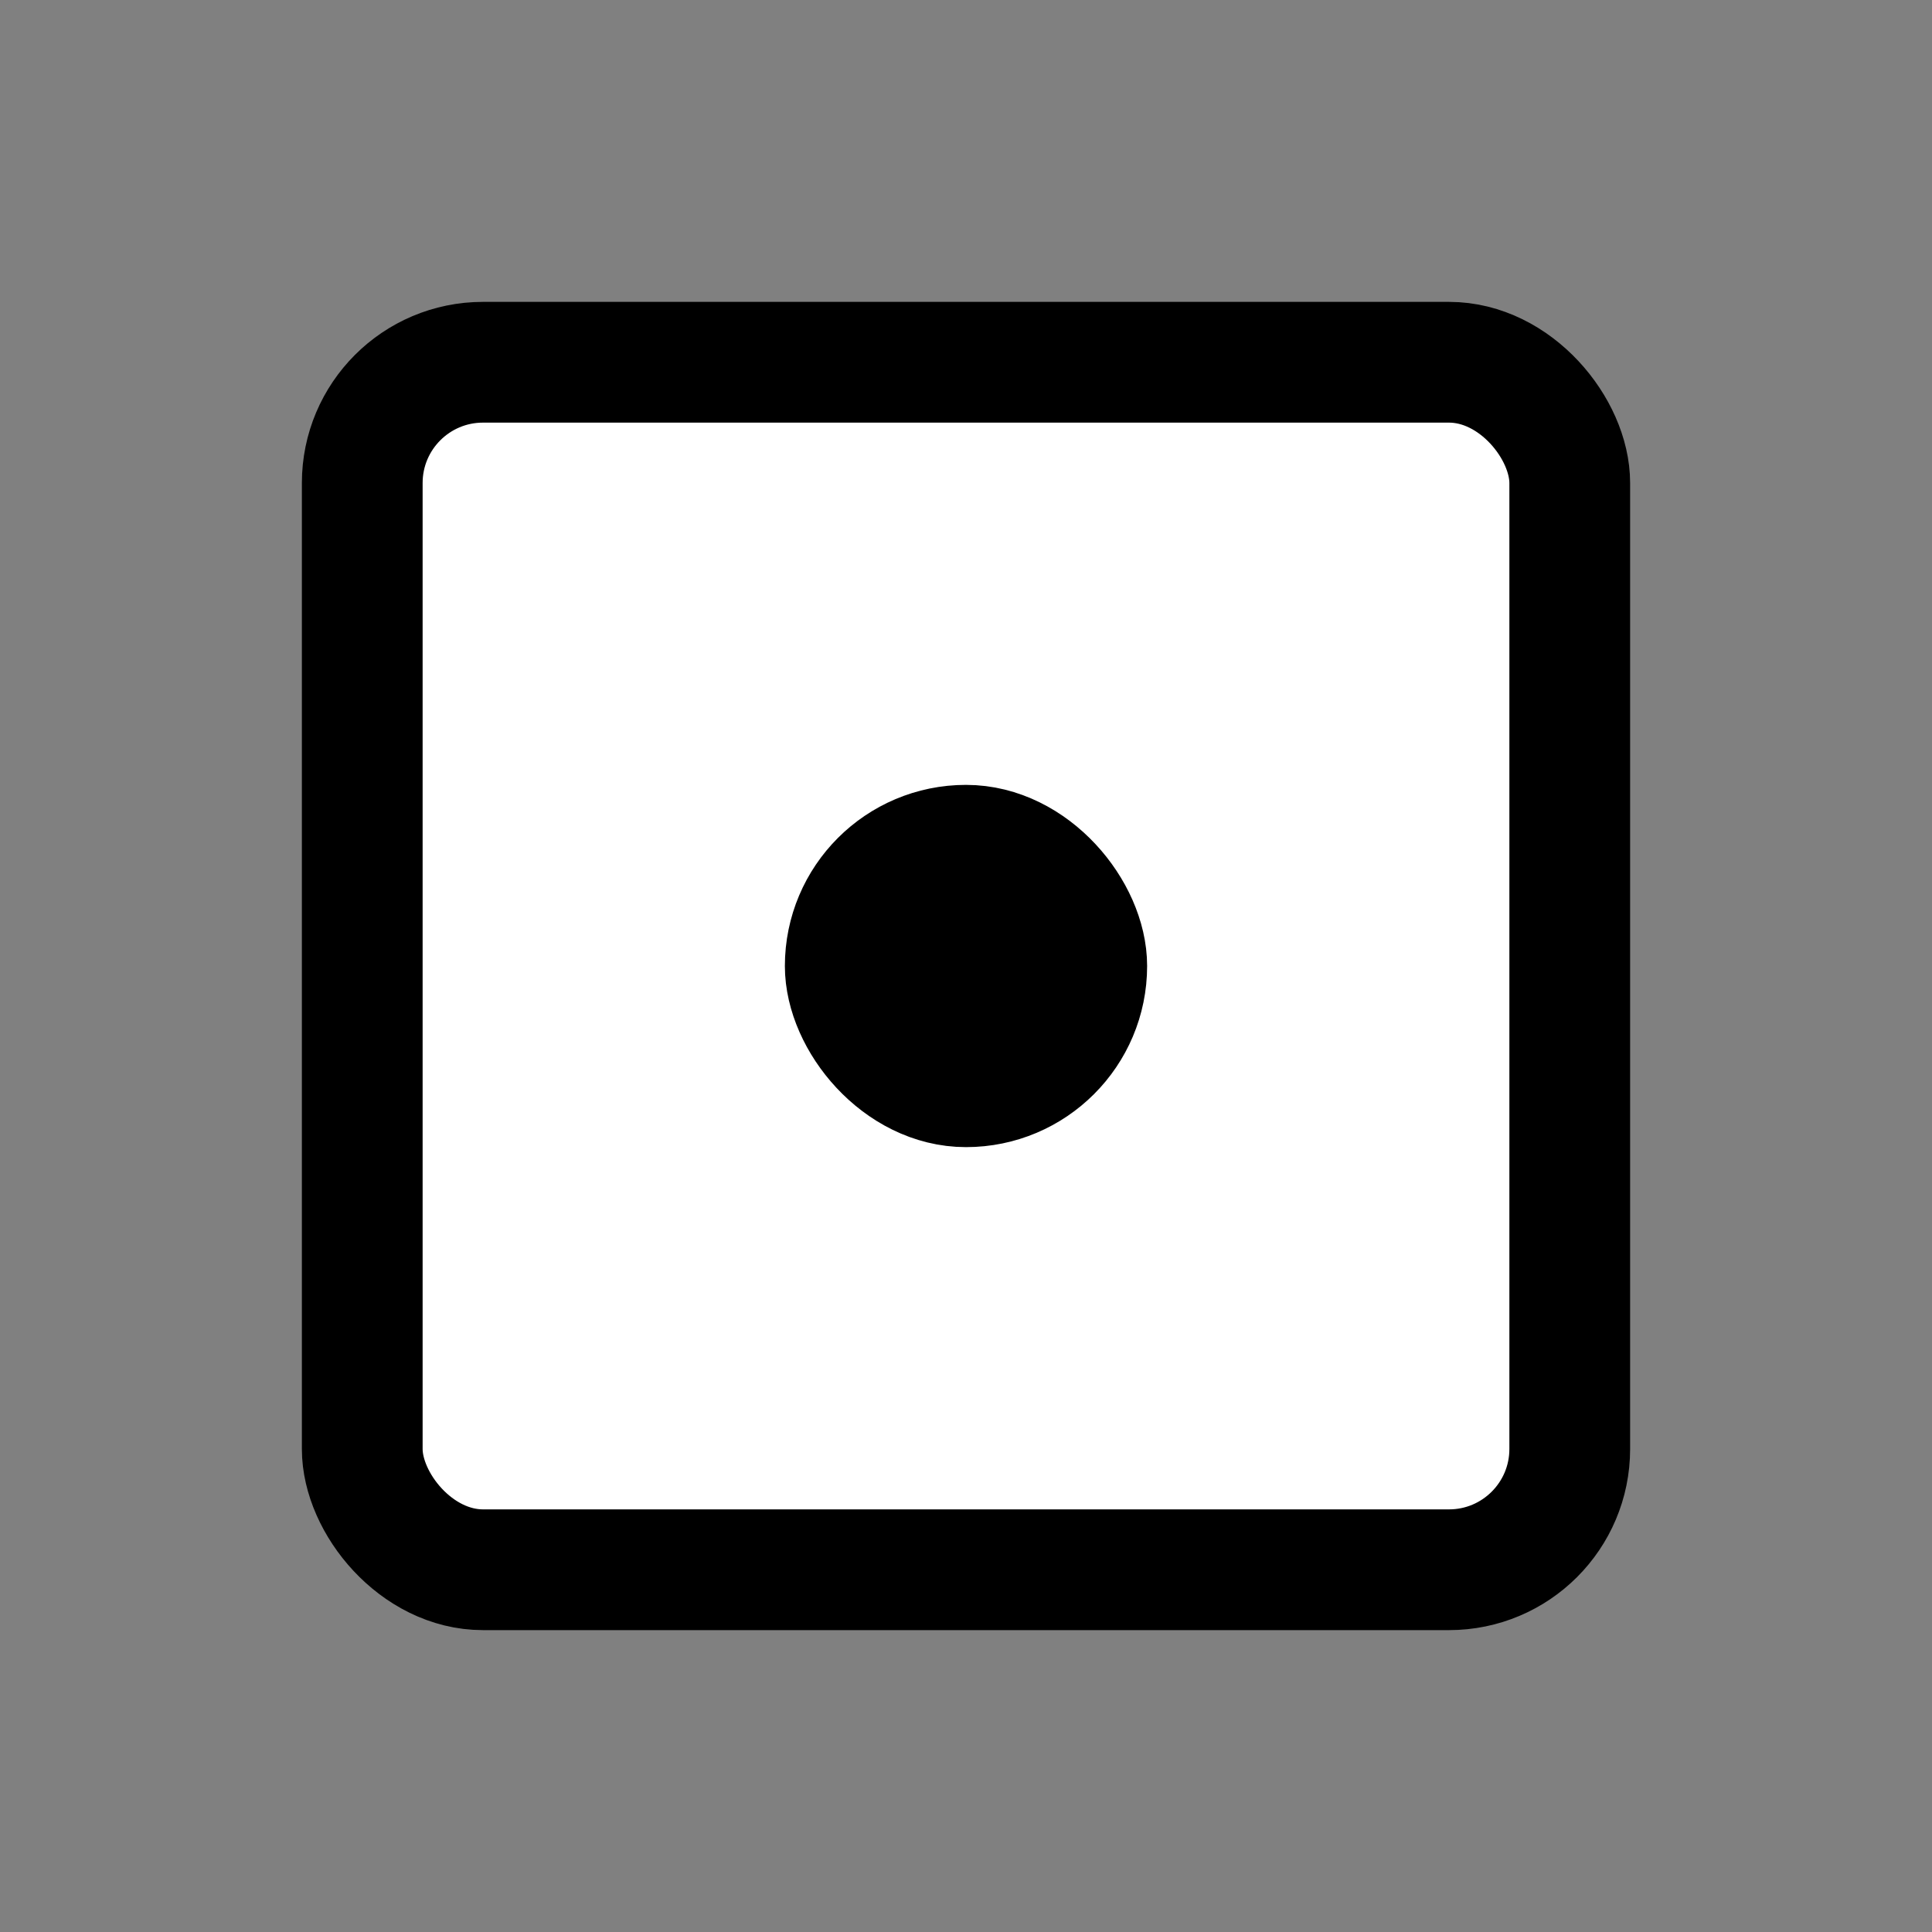
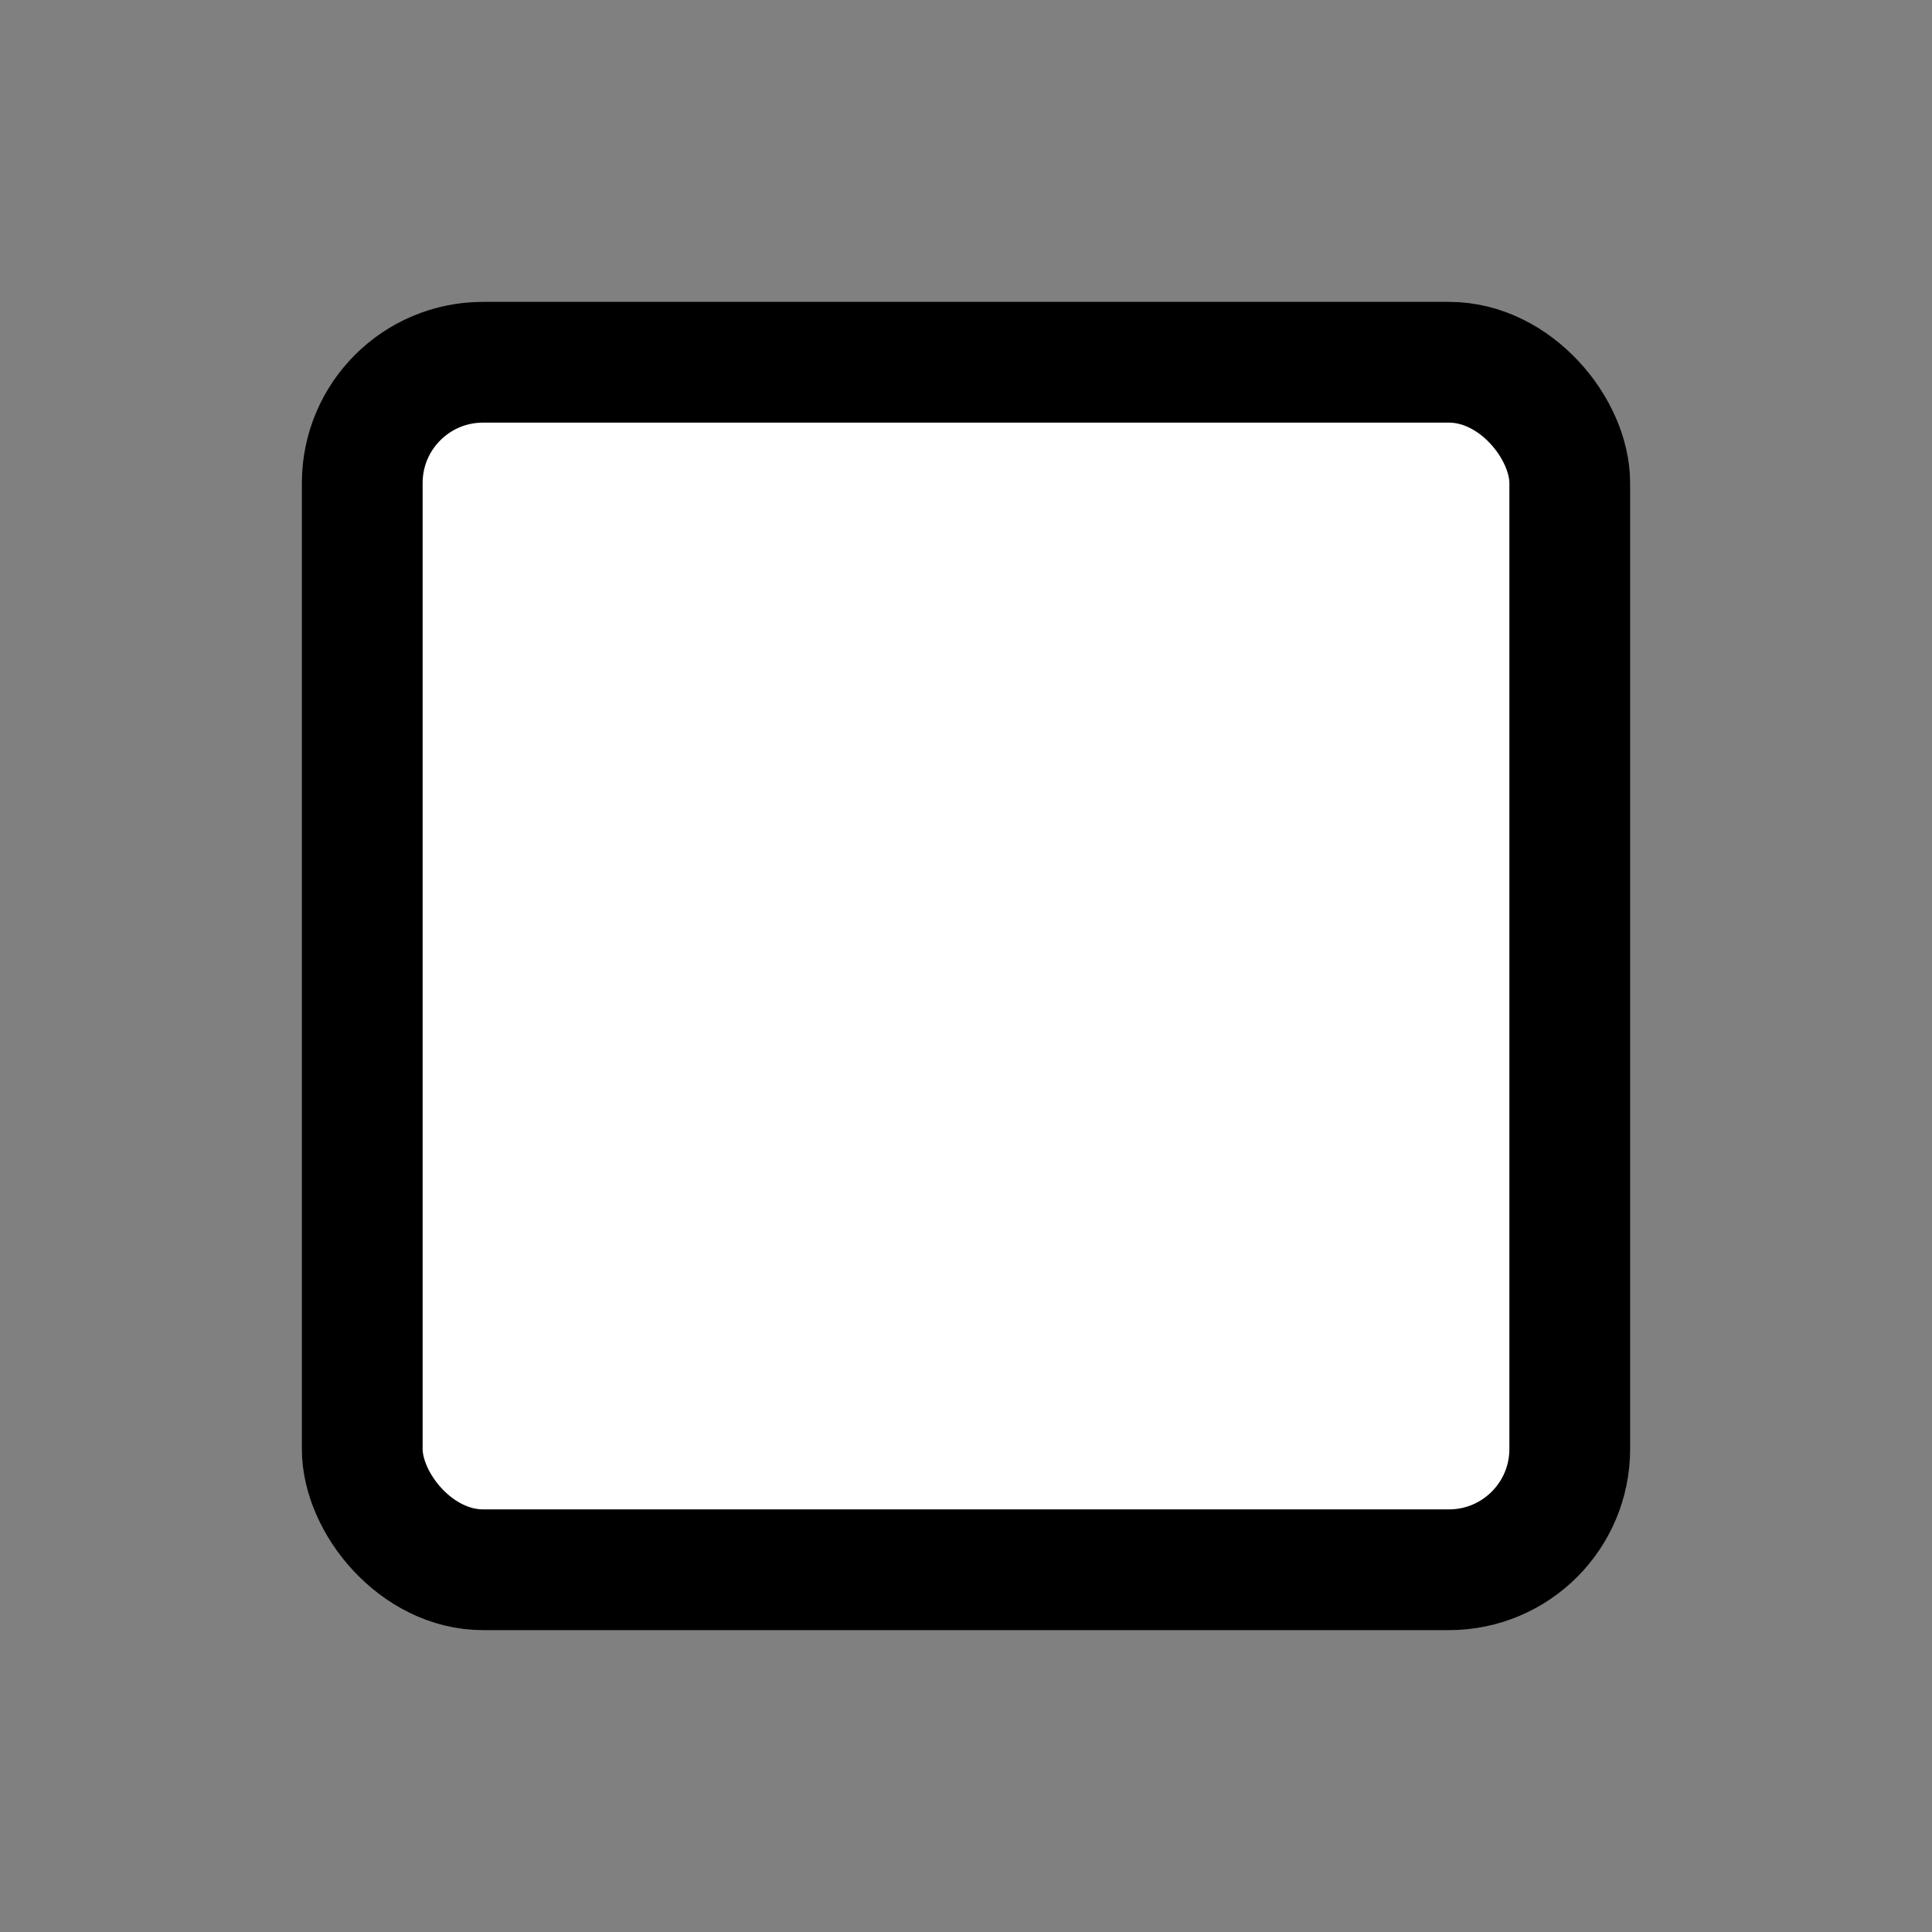
<svg xmlns="http://www.w3.org/2000/svg" version="1.1" viewBox="0 0 16 16">
  <rect x="0" y="0" width="16" height="16" fill="#808080" stroke="none" />
  <rect x="3" y="3" width="10" height="10" ry="1" style="stroke:#000;fill:#FFF;" />
-   <rect x="7" y="7" width="2" height="2" ry="1" style="fill:#000;stroke:#000" />
  <style>
        svg{
            --color: #000;
            --color-sec: #FFF;
        }
        @media (prefers-color-scheme: dark) {
            svg{
                --color: #FFF;
                --color-sec: #000;
            }
        }
    </style>
</svg>